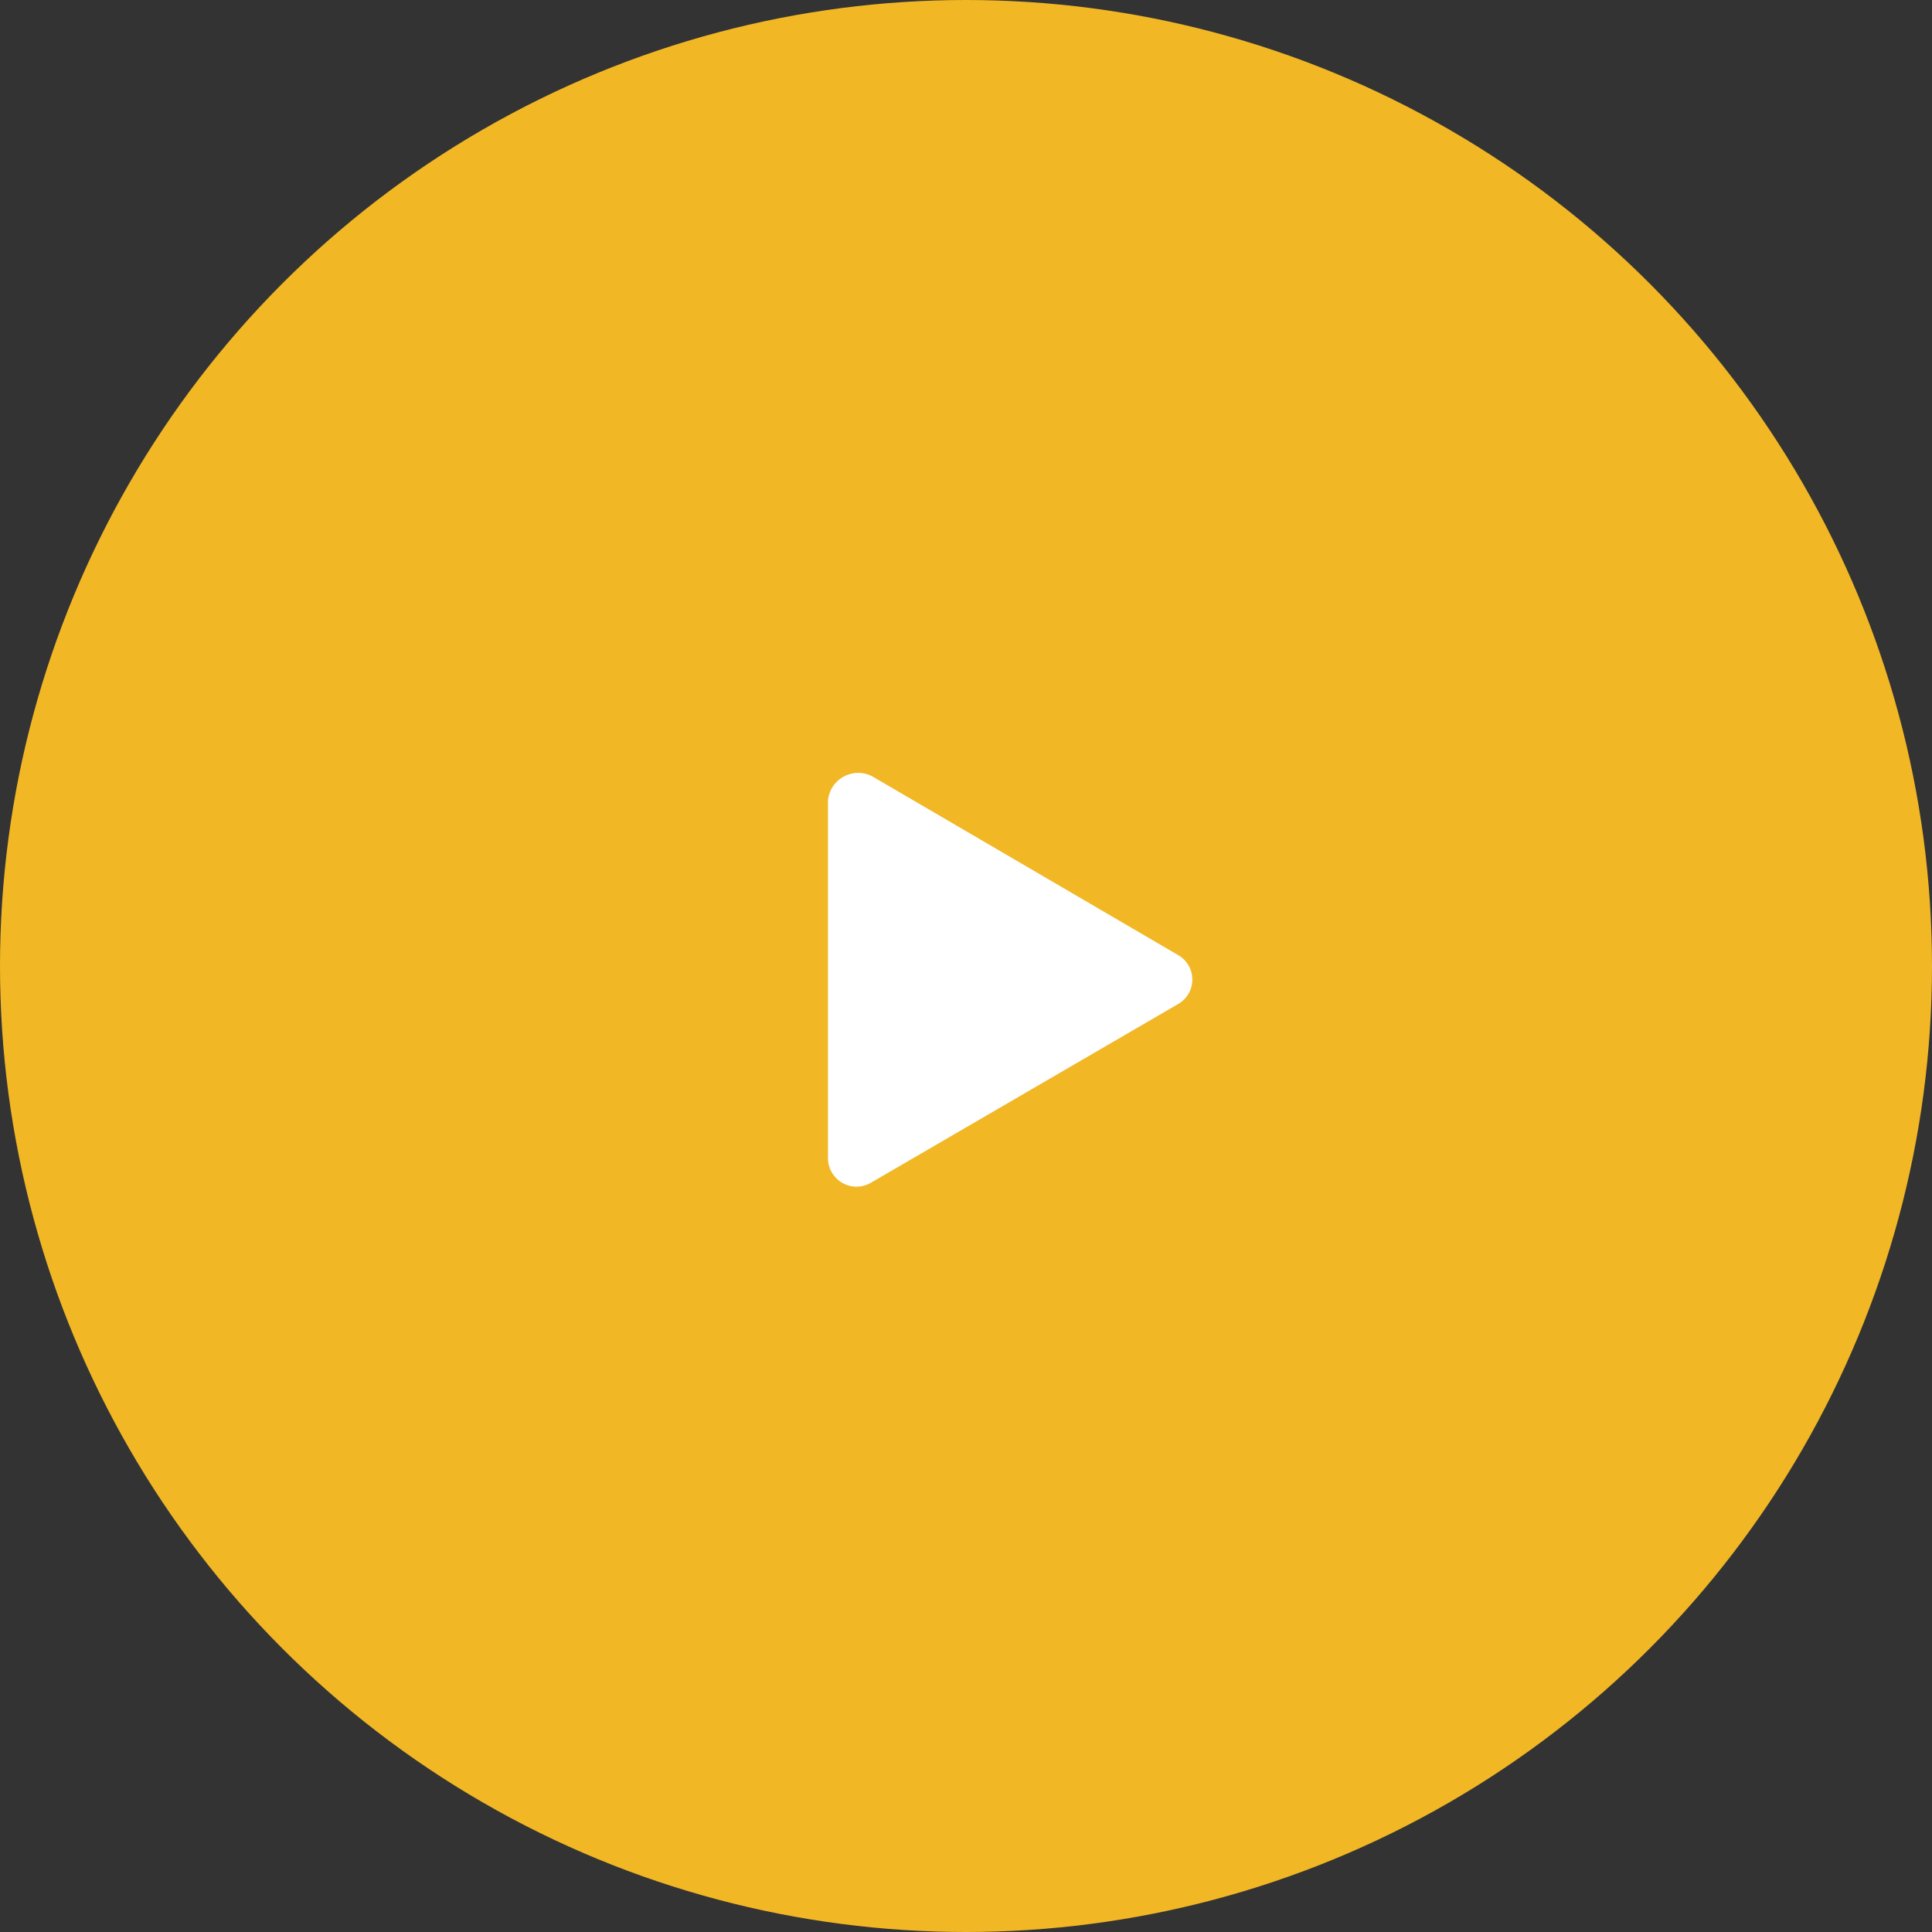
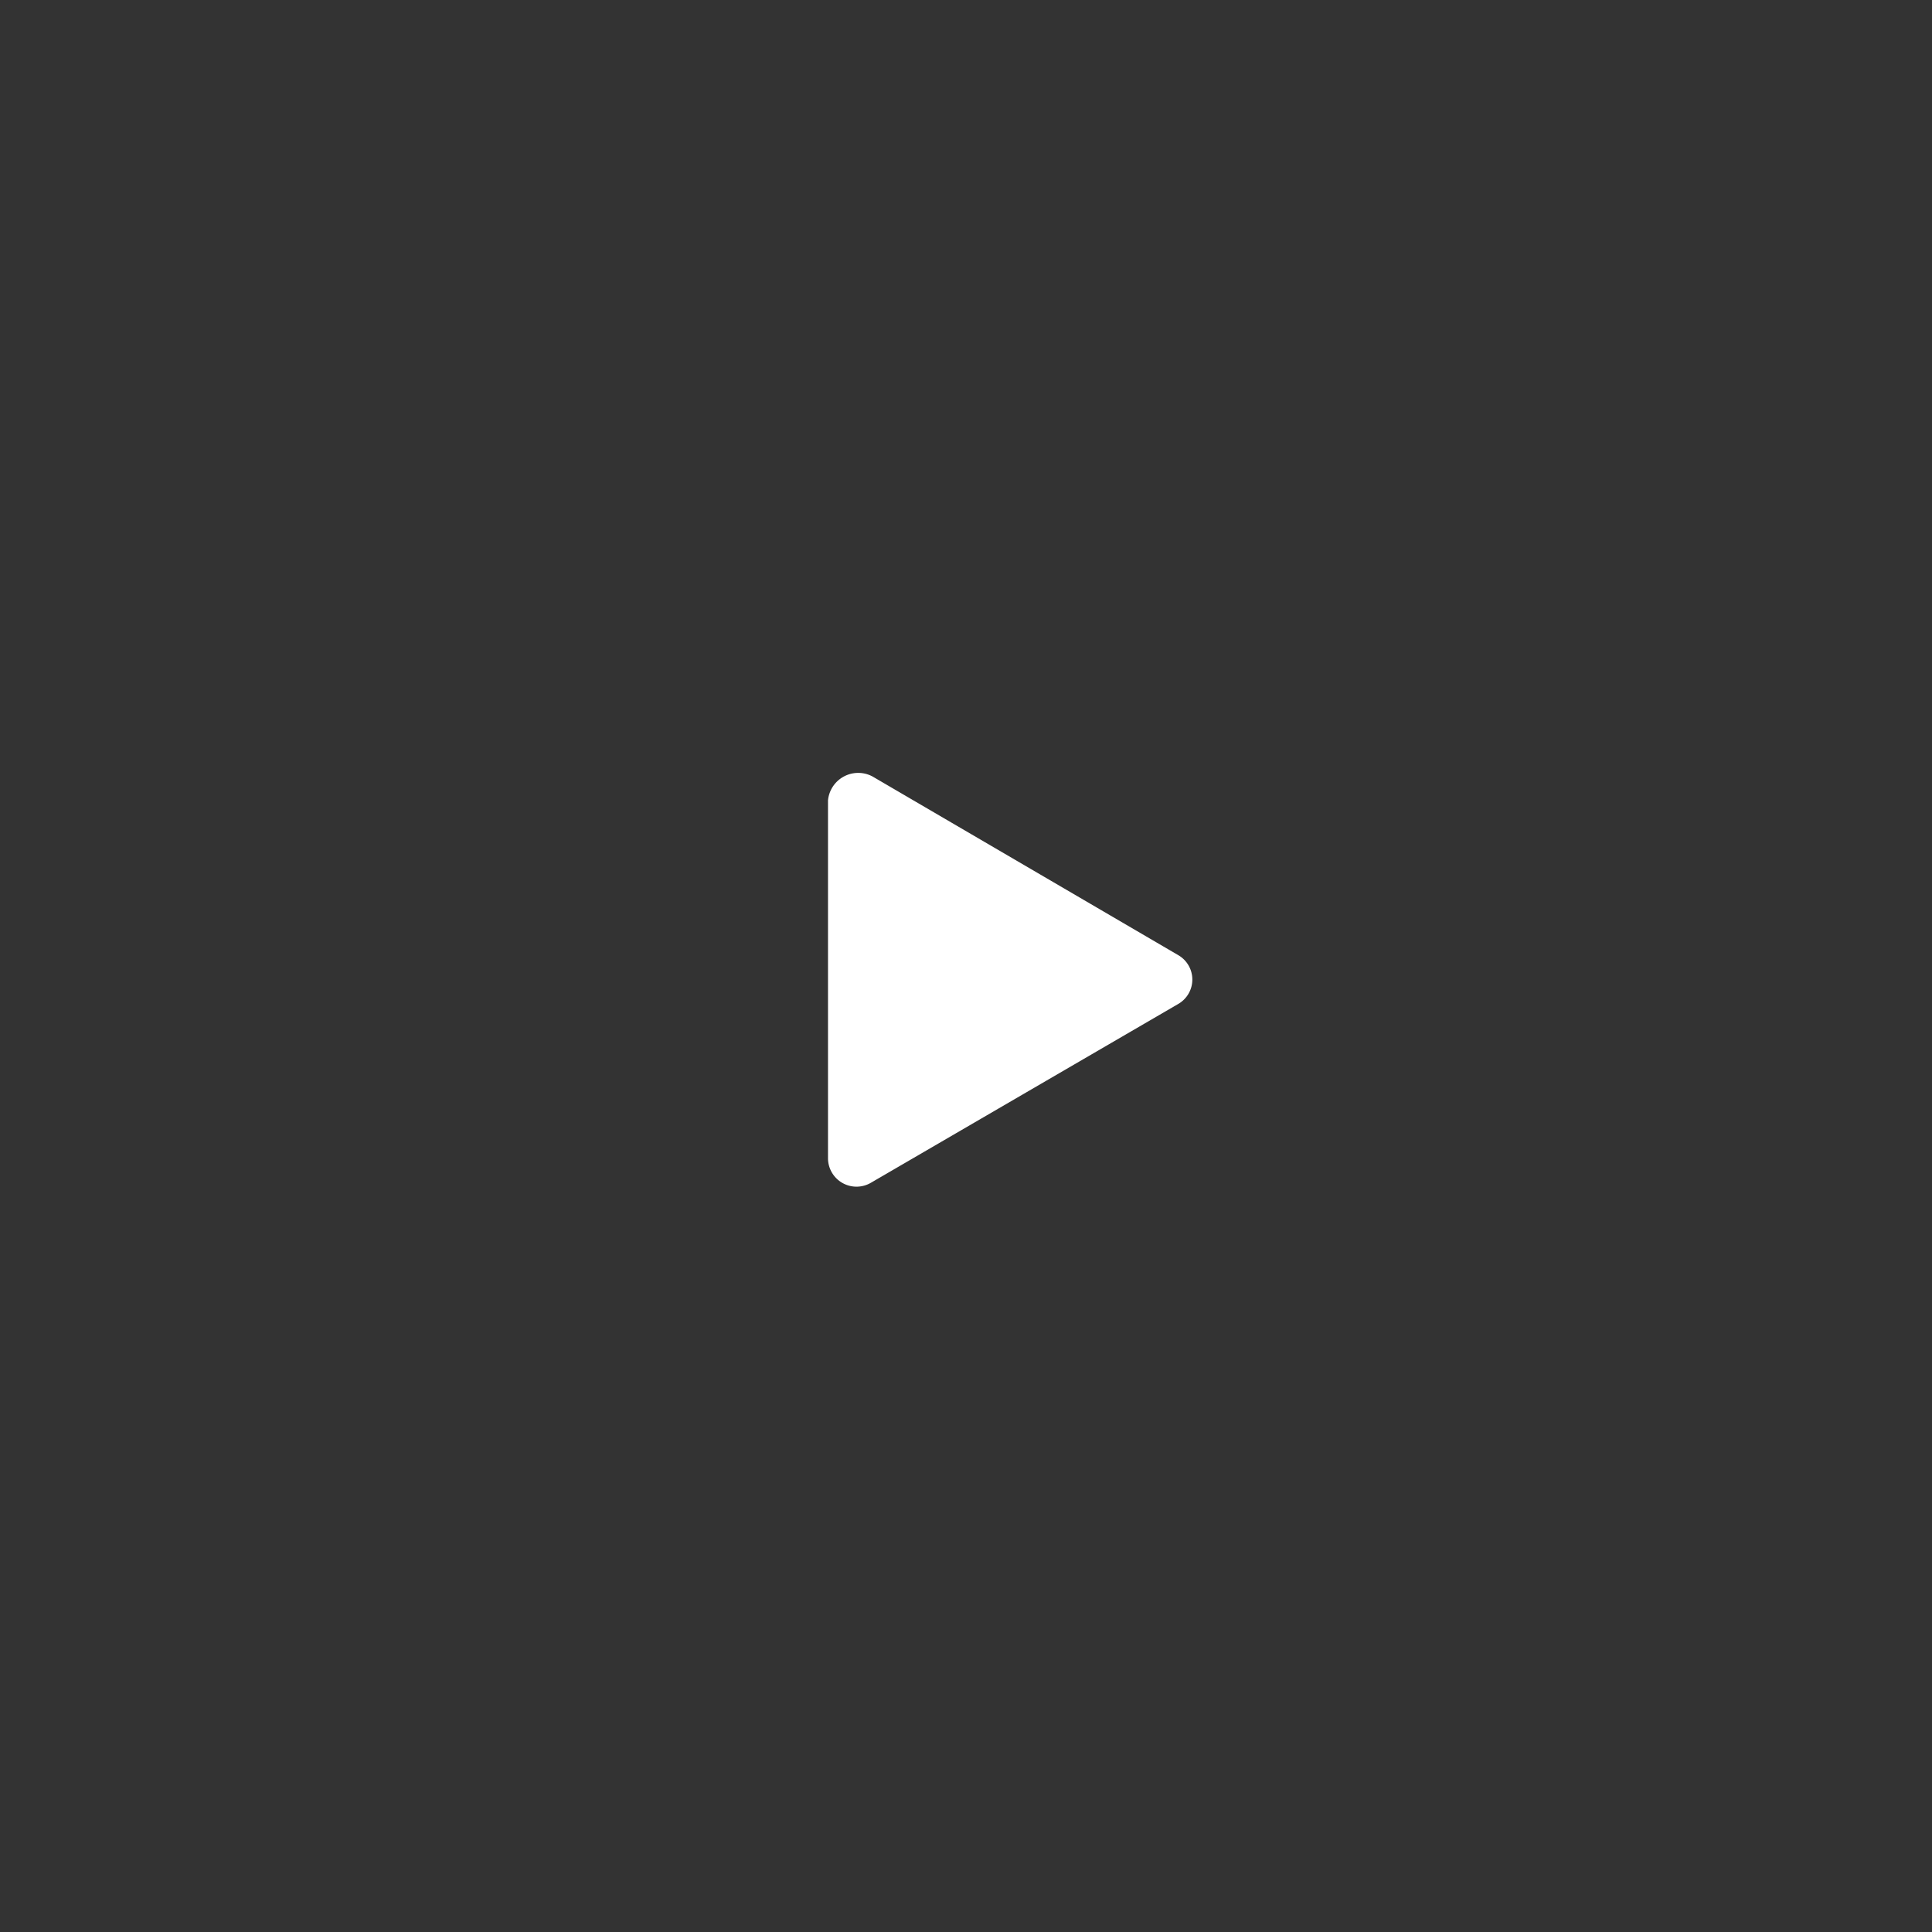
<svg xmlns="http://www.w3.org/2000/svg" width="70" height="70" viewBox="0 0 70 70">
  <rect x="0" y="0" width="70" height="70" fill="#333333" stroke="none" />
-   <circle id="Ellipse_233" data-name="Ellipse 233" cx="35" cy="35" r="35" fill="#f1b725" />
  <path id="播放按钮" d="M74.132,8.374,62.991,14.856a1.033,1.033,0,0,1-1.551-.878V1A1.1,1.1,0,0,1,63.049.131l11.09,6.481A1.021,1.021,0,0,1,74.132,8.374Z" transform="translate(-31.44 28)" fill="#fff" />
</svg>